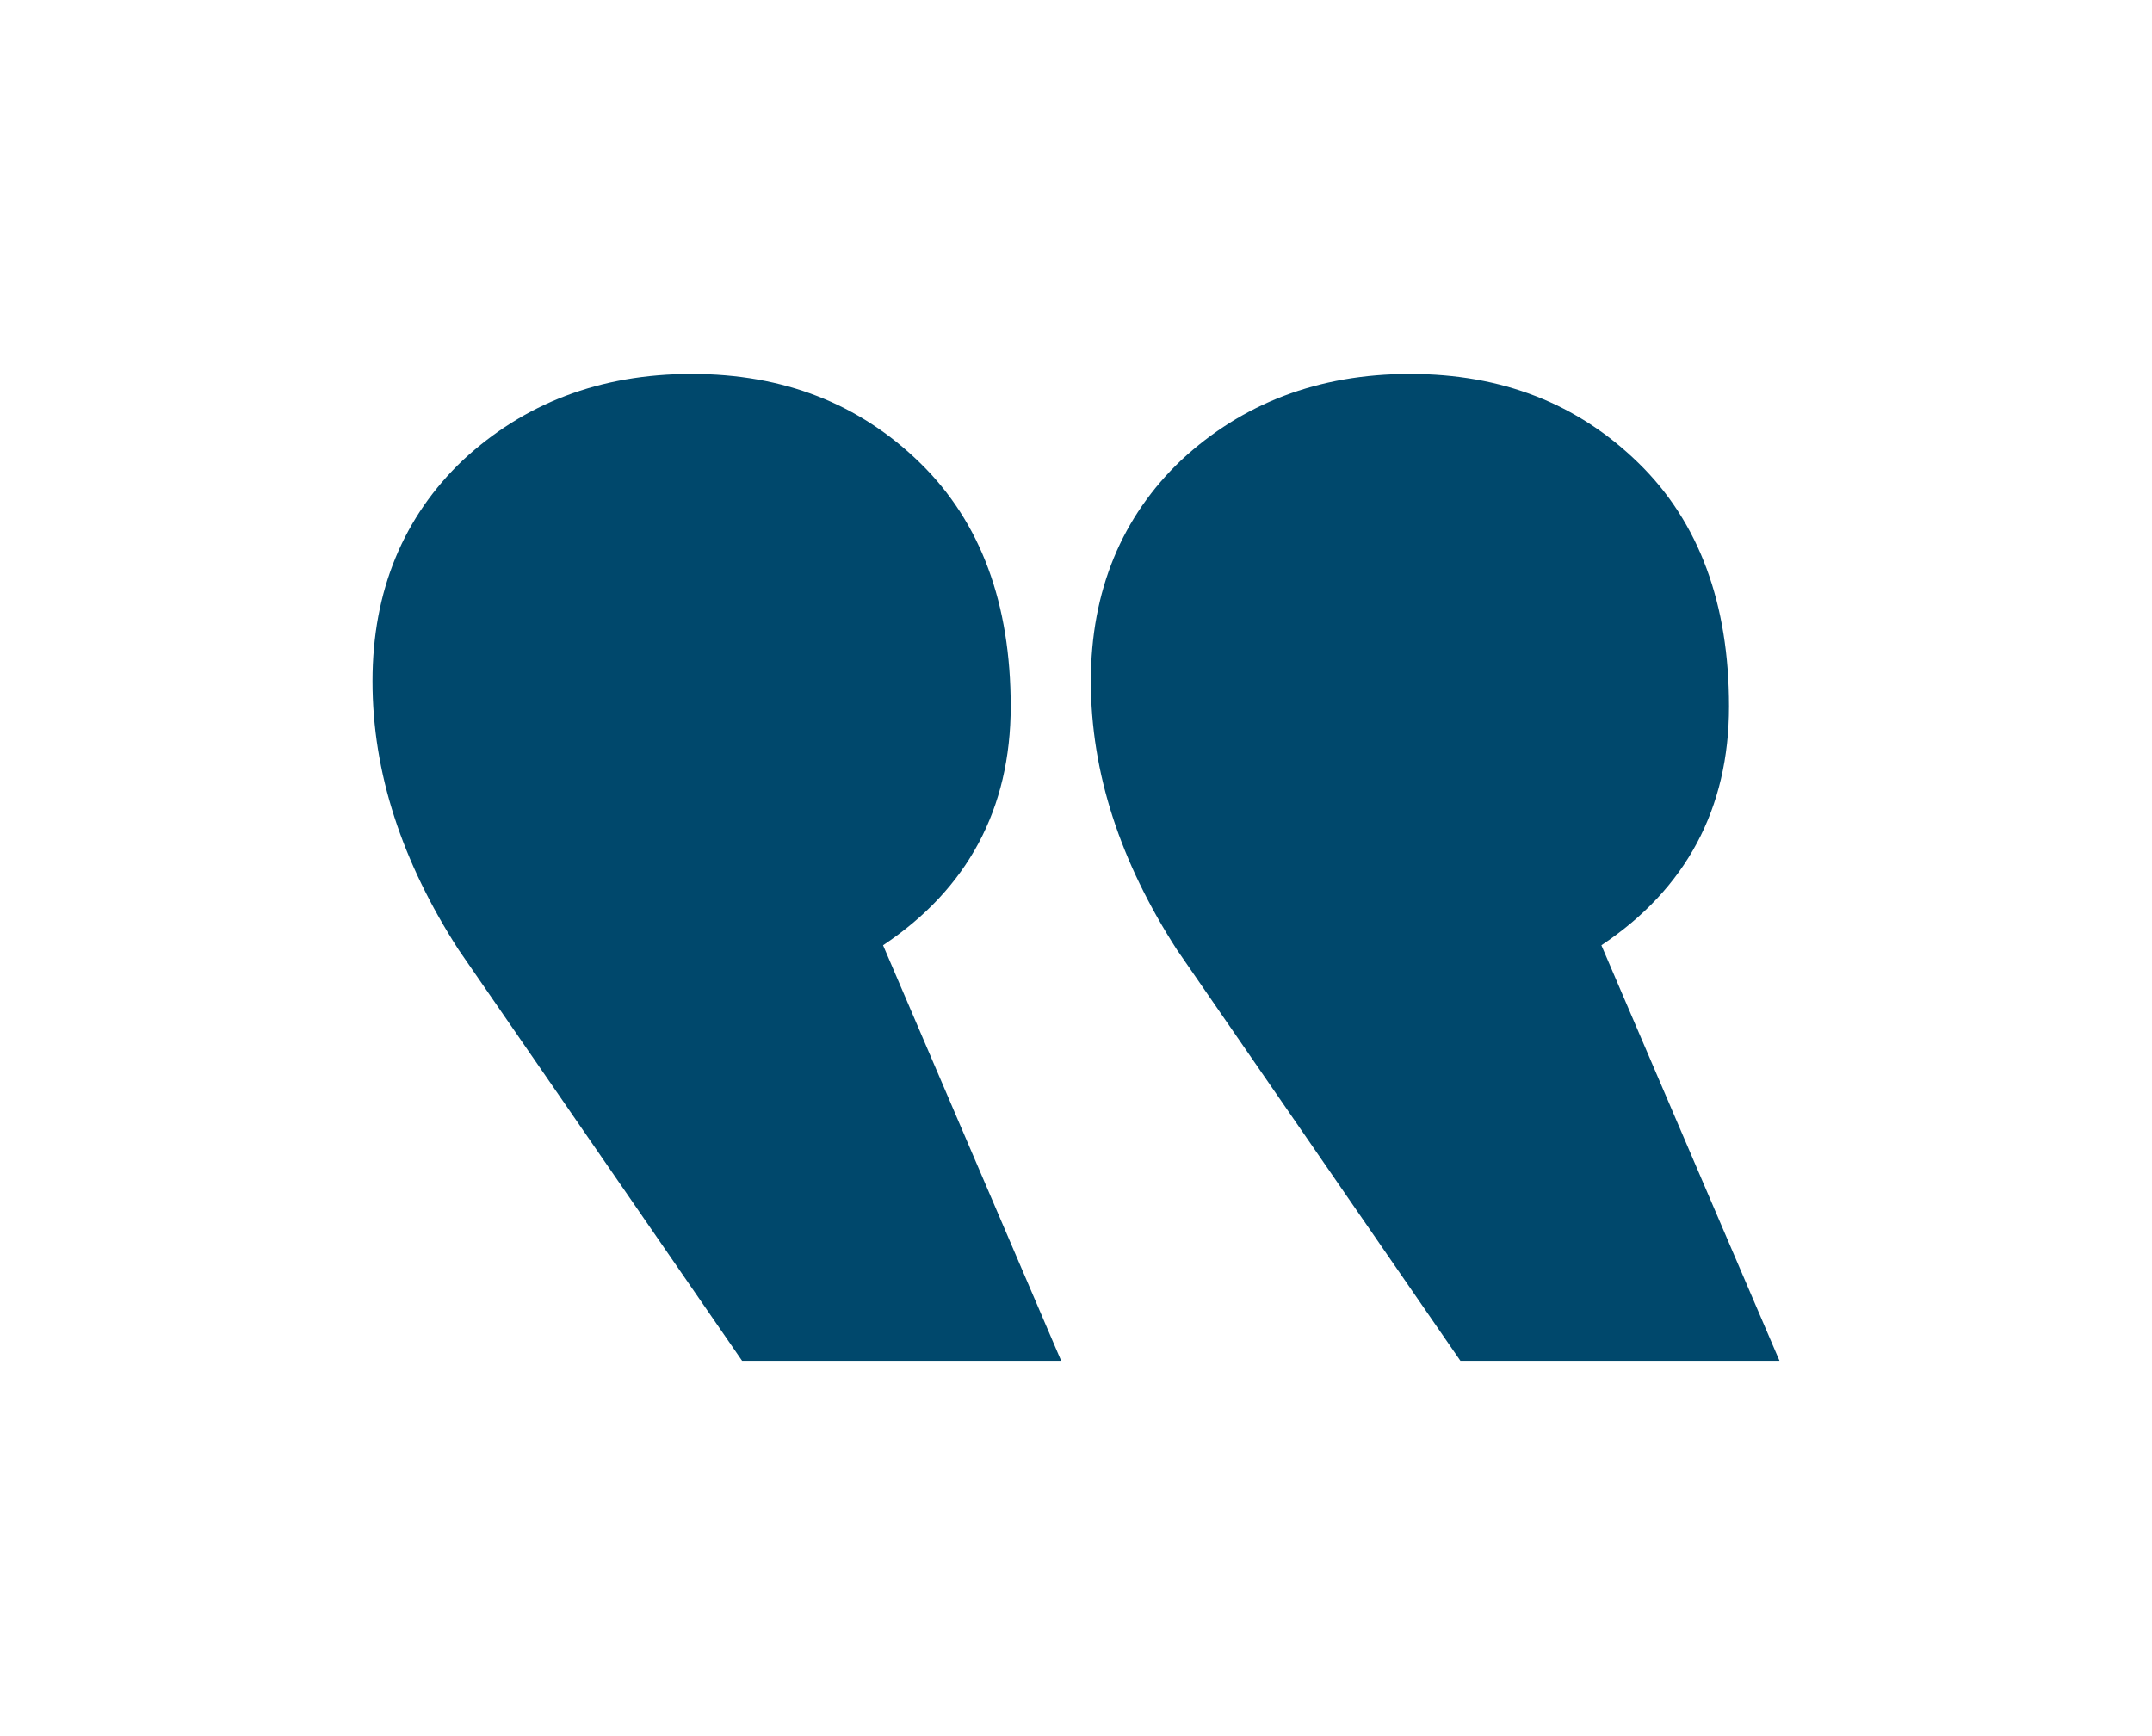
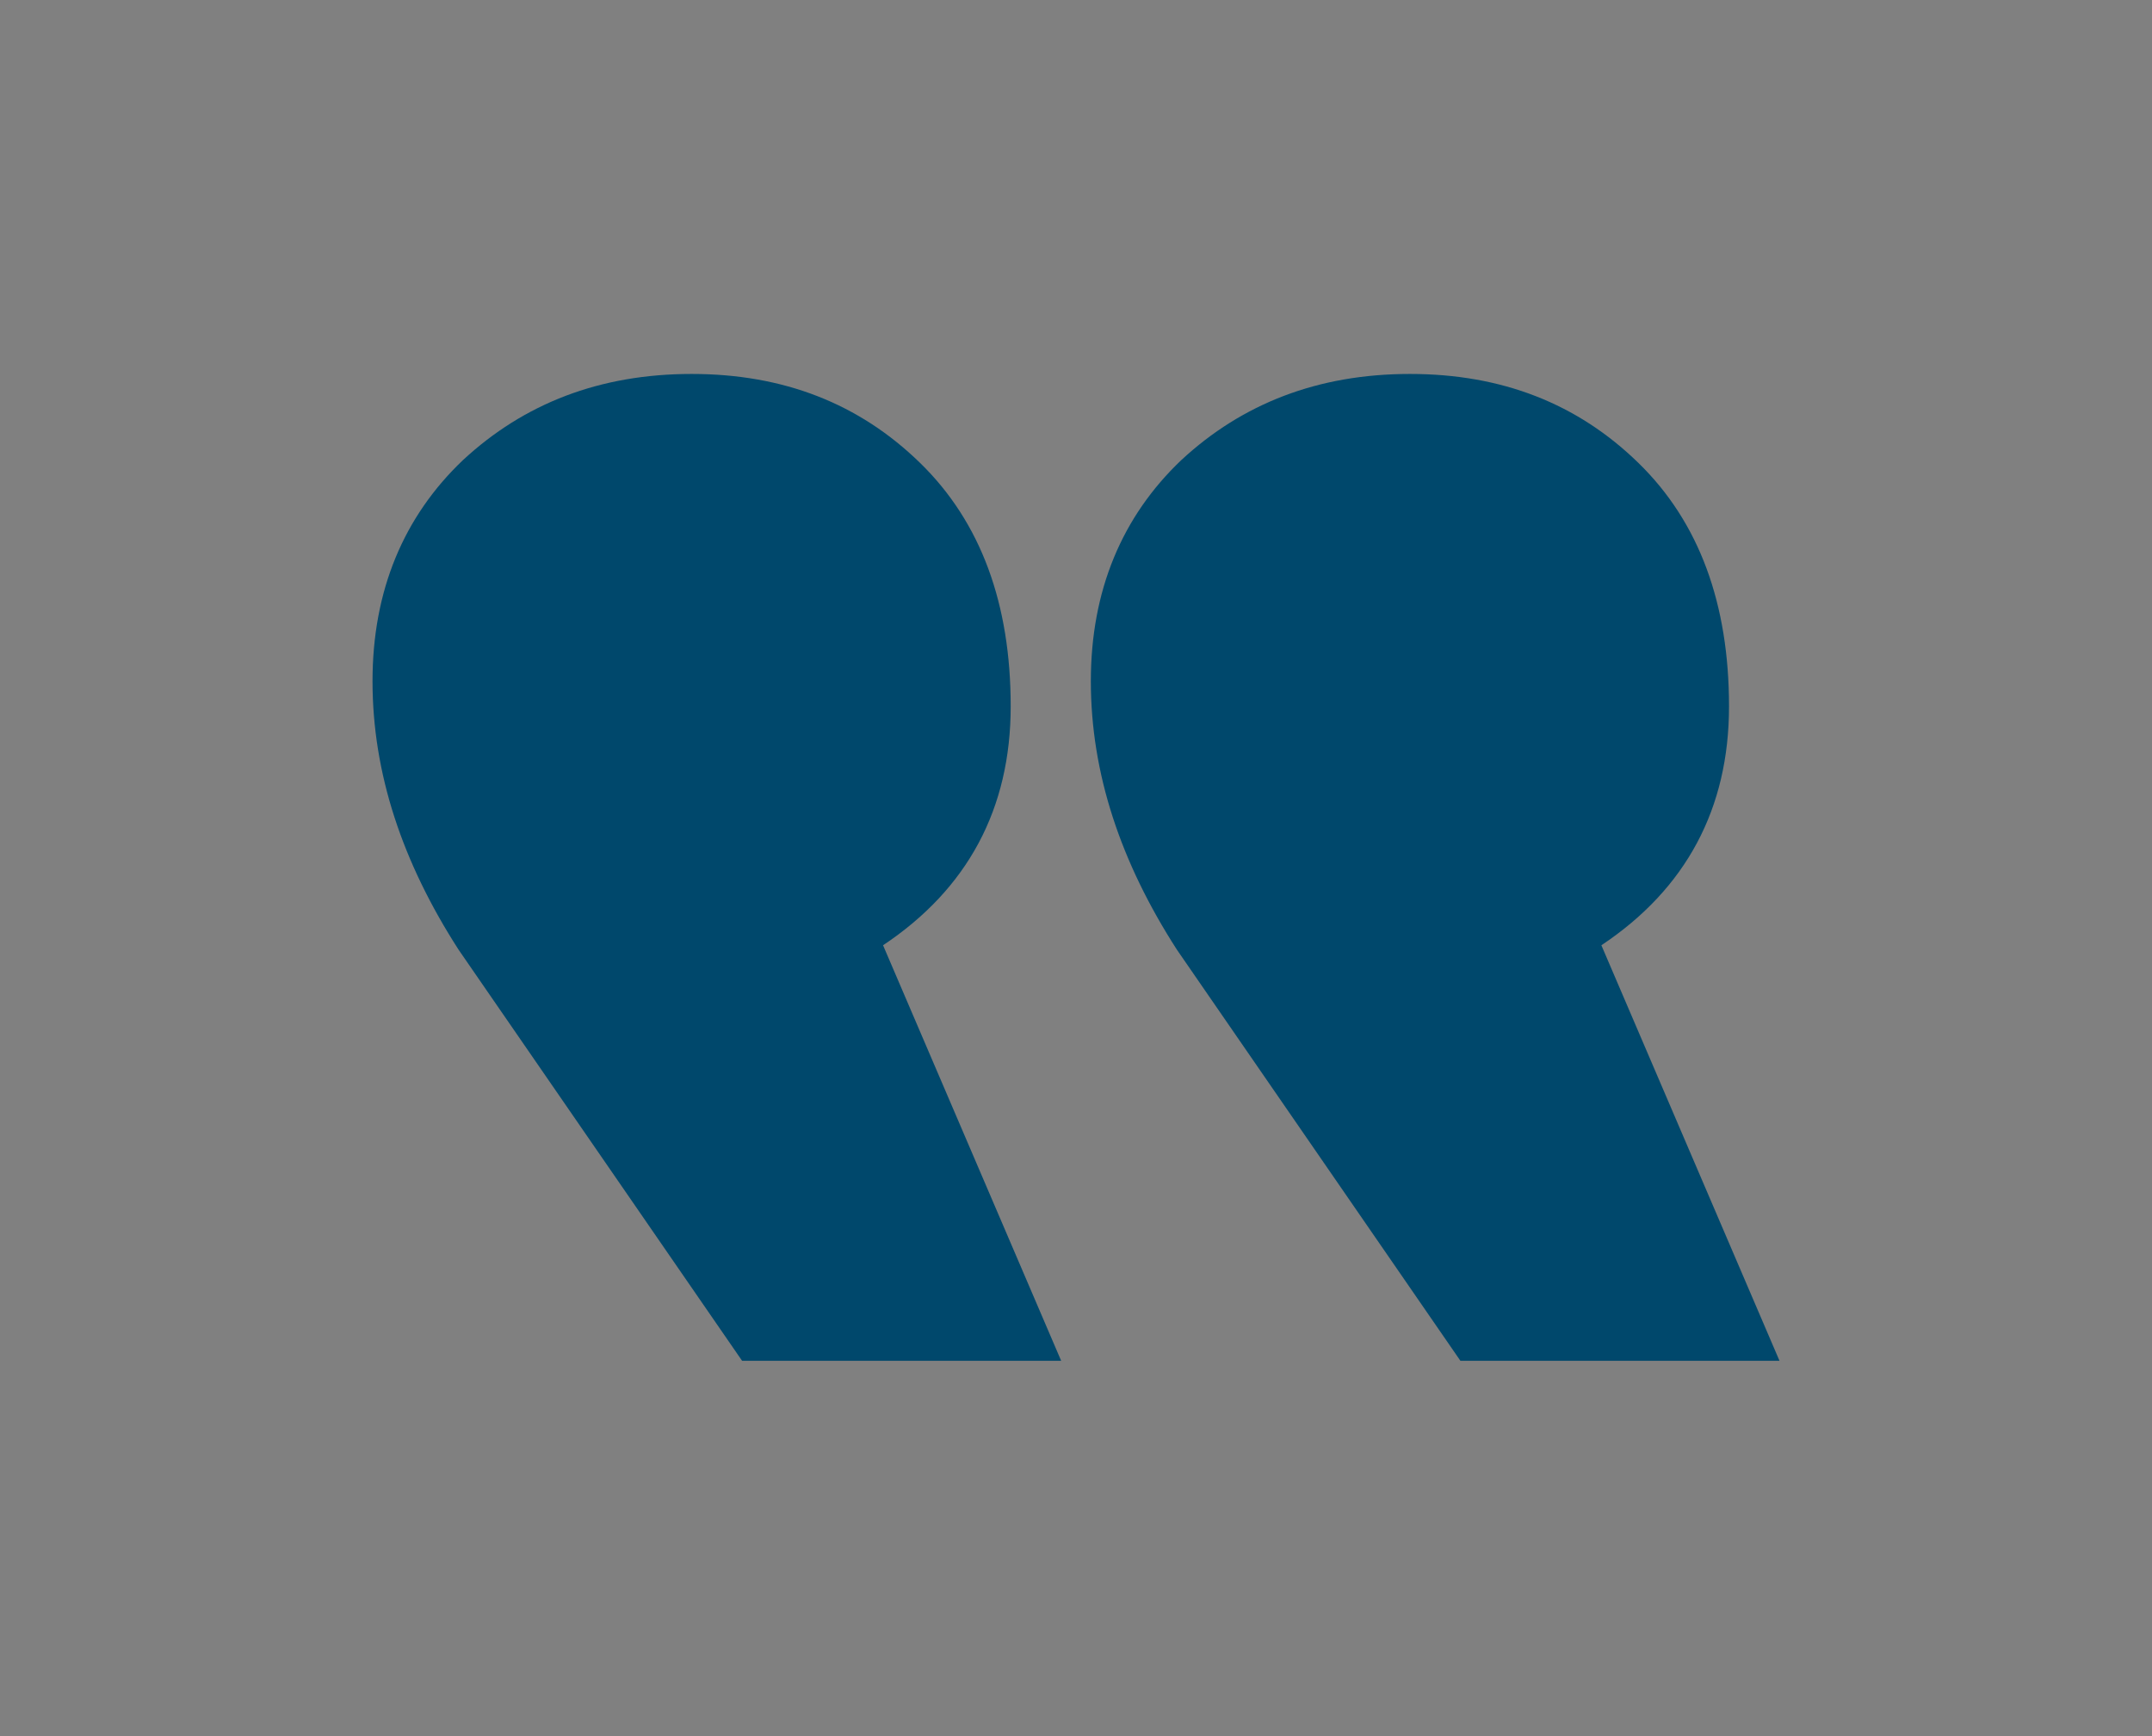
<svg xmlns="http://www.w3.org/2000/svg" version="1.1" id="Calque_1" x="0px" y="0px" viewBox="0 0 145 117" style="enable-background:new 0 0 145 117;" xml:space="preserve">
  <rect x="0" y="0" width="145" height="117" fill="#808080" stroke="none" />
  <style type="text/css">
	.st0{fill:#FFFFFF;}
	.st1{fill:#00486C;}
</style>
-   <path class="st0" d="M0,0h145v117H0V0z M174,0h145v117H174V0z" />
  <path class="st1" d="M119.9,91.7H98.4L79.3,64c-3.8-5.9-5.8-11.9-5.8-18.1c0-6.1,2.1-11.1,6.1-14.9c4.1-3.8,9.2-5.8,15.4-5.8  s11.3,2,15.4,6s6.1,9.5,6.1,16.4s-2.9,12.3-8.6,16.1L119.9,91.7z M71.5,91.7H50L30.9,64c-3.8-5.9-5.8-11.9-5.8-18.1  c0-6.1,2.1-11.1,6.1-14.9c4.1-3.8,9.2-5.8,15.4-5.8s11.3,2,15.4,6s6.1,9.5,6.1,16.4s-2.9,12.3-8.6,16.1L71.5,91.7z M199.1,25.3h21.5  L239.7,53c3.8,5.9,5.8,11.9,5.8,18.1c0,6.1-2.1,11.1-6.1,14.9c-4.1,3.8-9.2,5.8-15.4,5.8s-11.3-2-15.4-6s-6.1-9.5-6.1-16.4  s2.9-12.3,8.6-16.1C211.1,53.3,199.1,25.3,199.1,25.3z M247.5,25.3H269L288.1,53c3.8,5.9,5.8,11.9,5.8,18.1c0,6.1-2.1,11.1-6.1,14.9  c-4.1,3.8-9.2,5.8-15.4,5.8s-11.3-2-15.4-6s-6.1-9.5-6.1-16.4s2.9-12.3,8.6-16.1C259.5,53.3,247.5,25.3,247.5,25.3z" />
</svg>